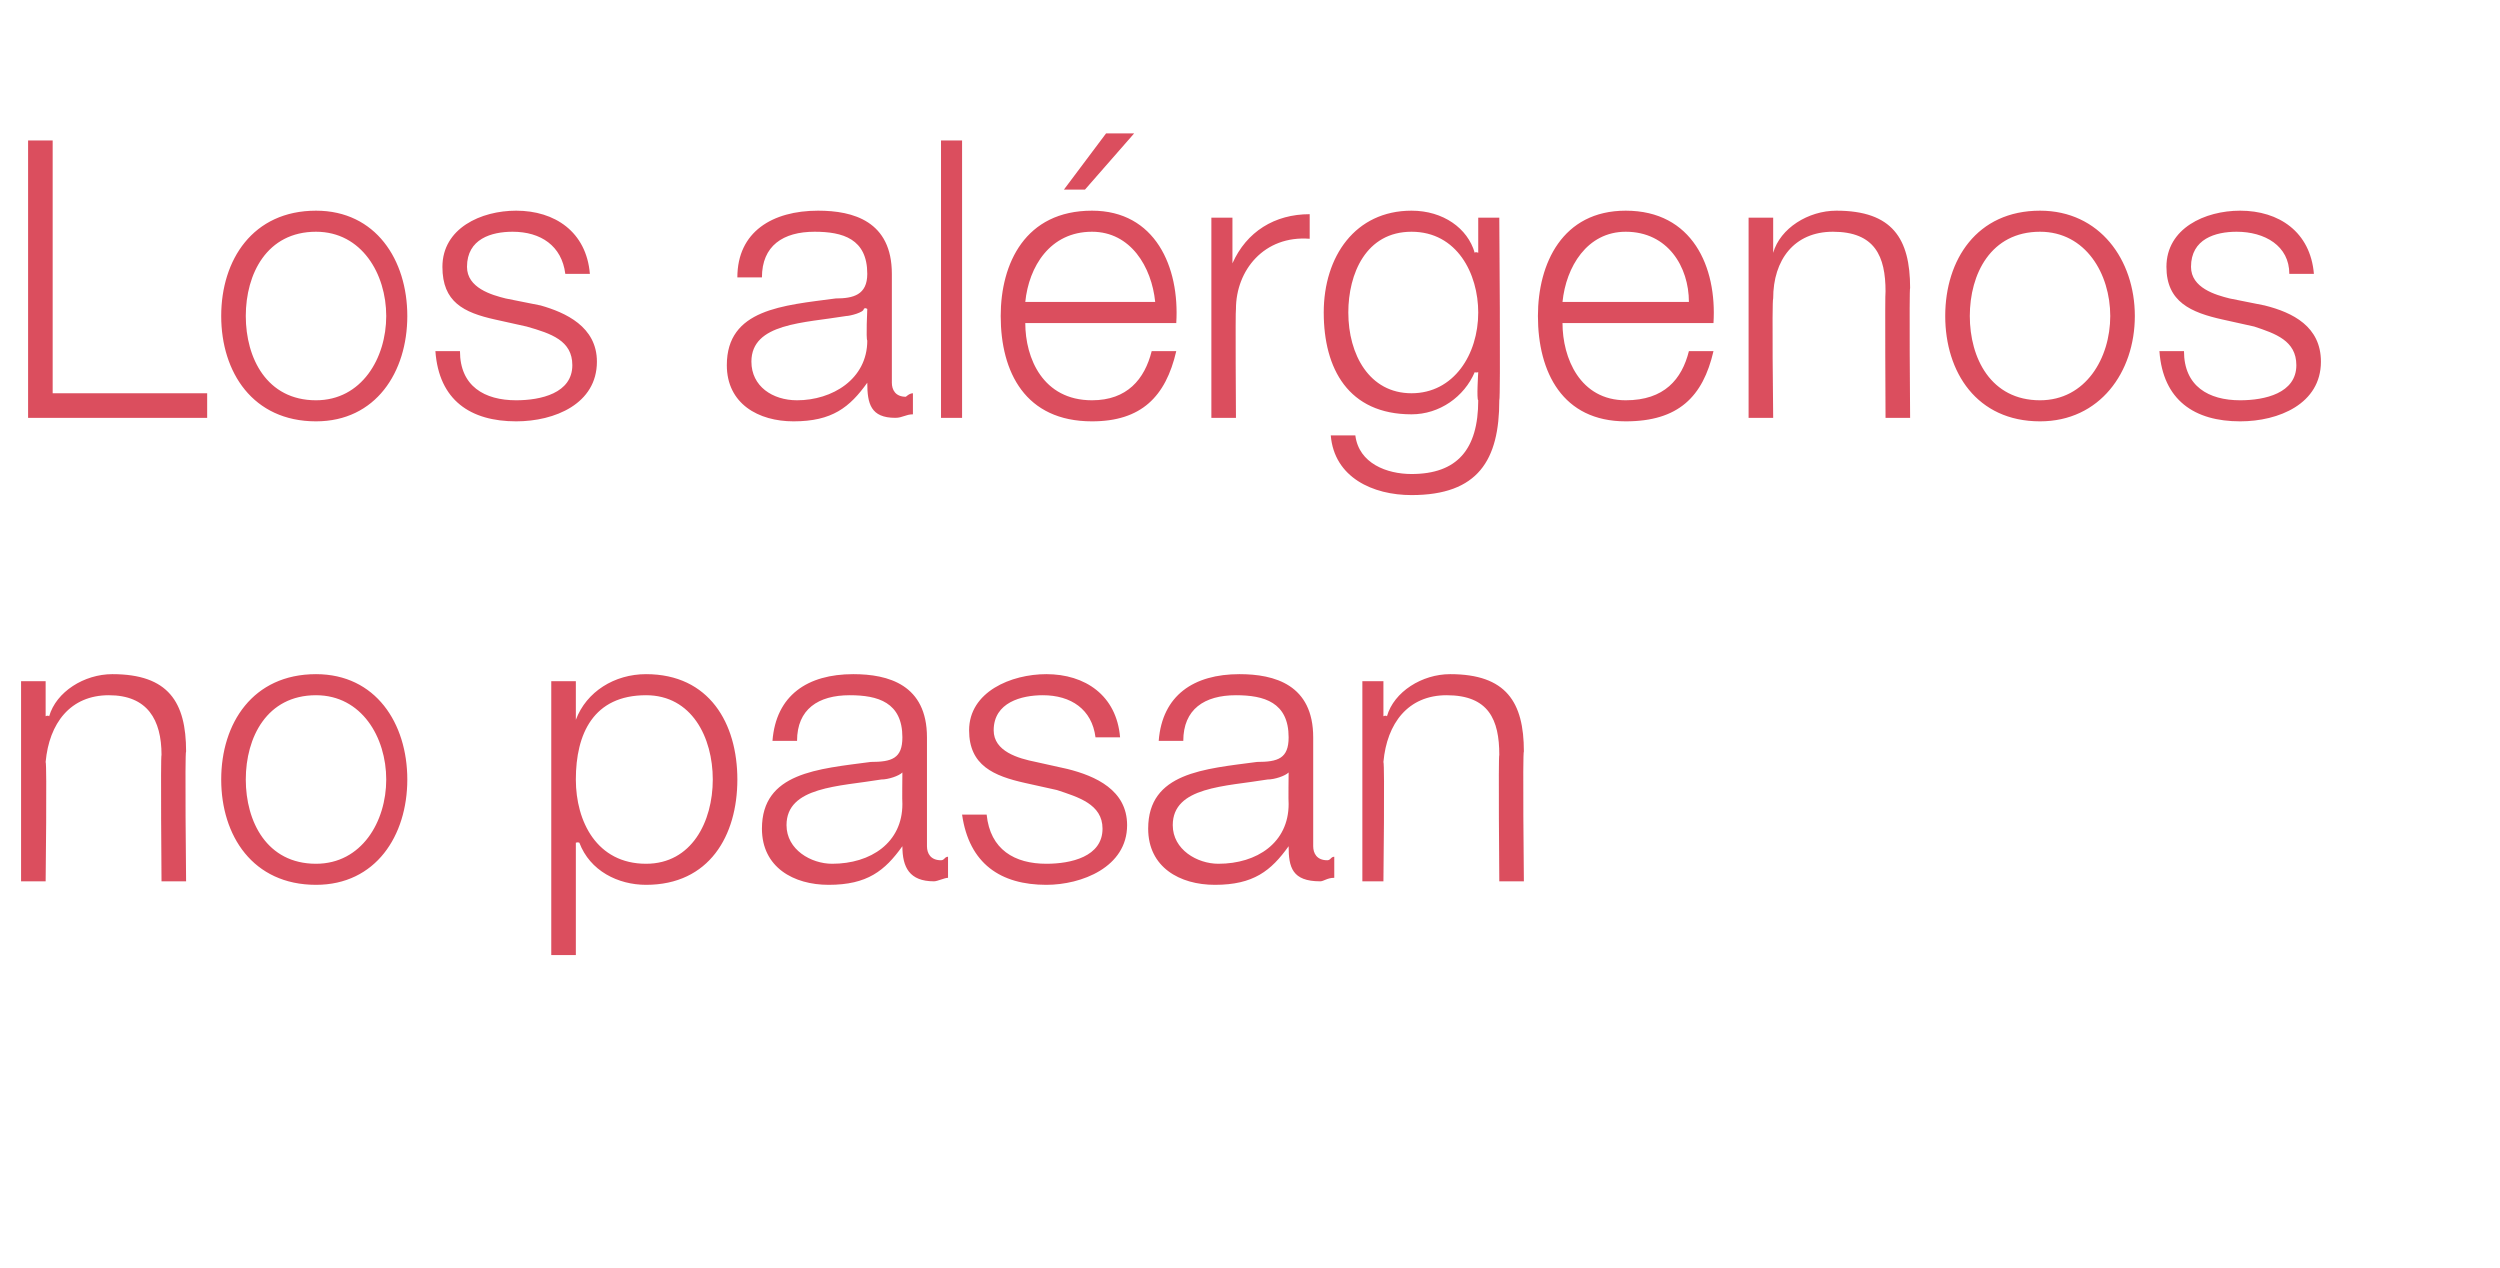
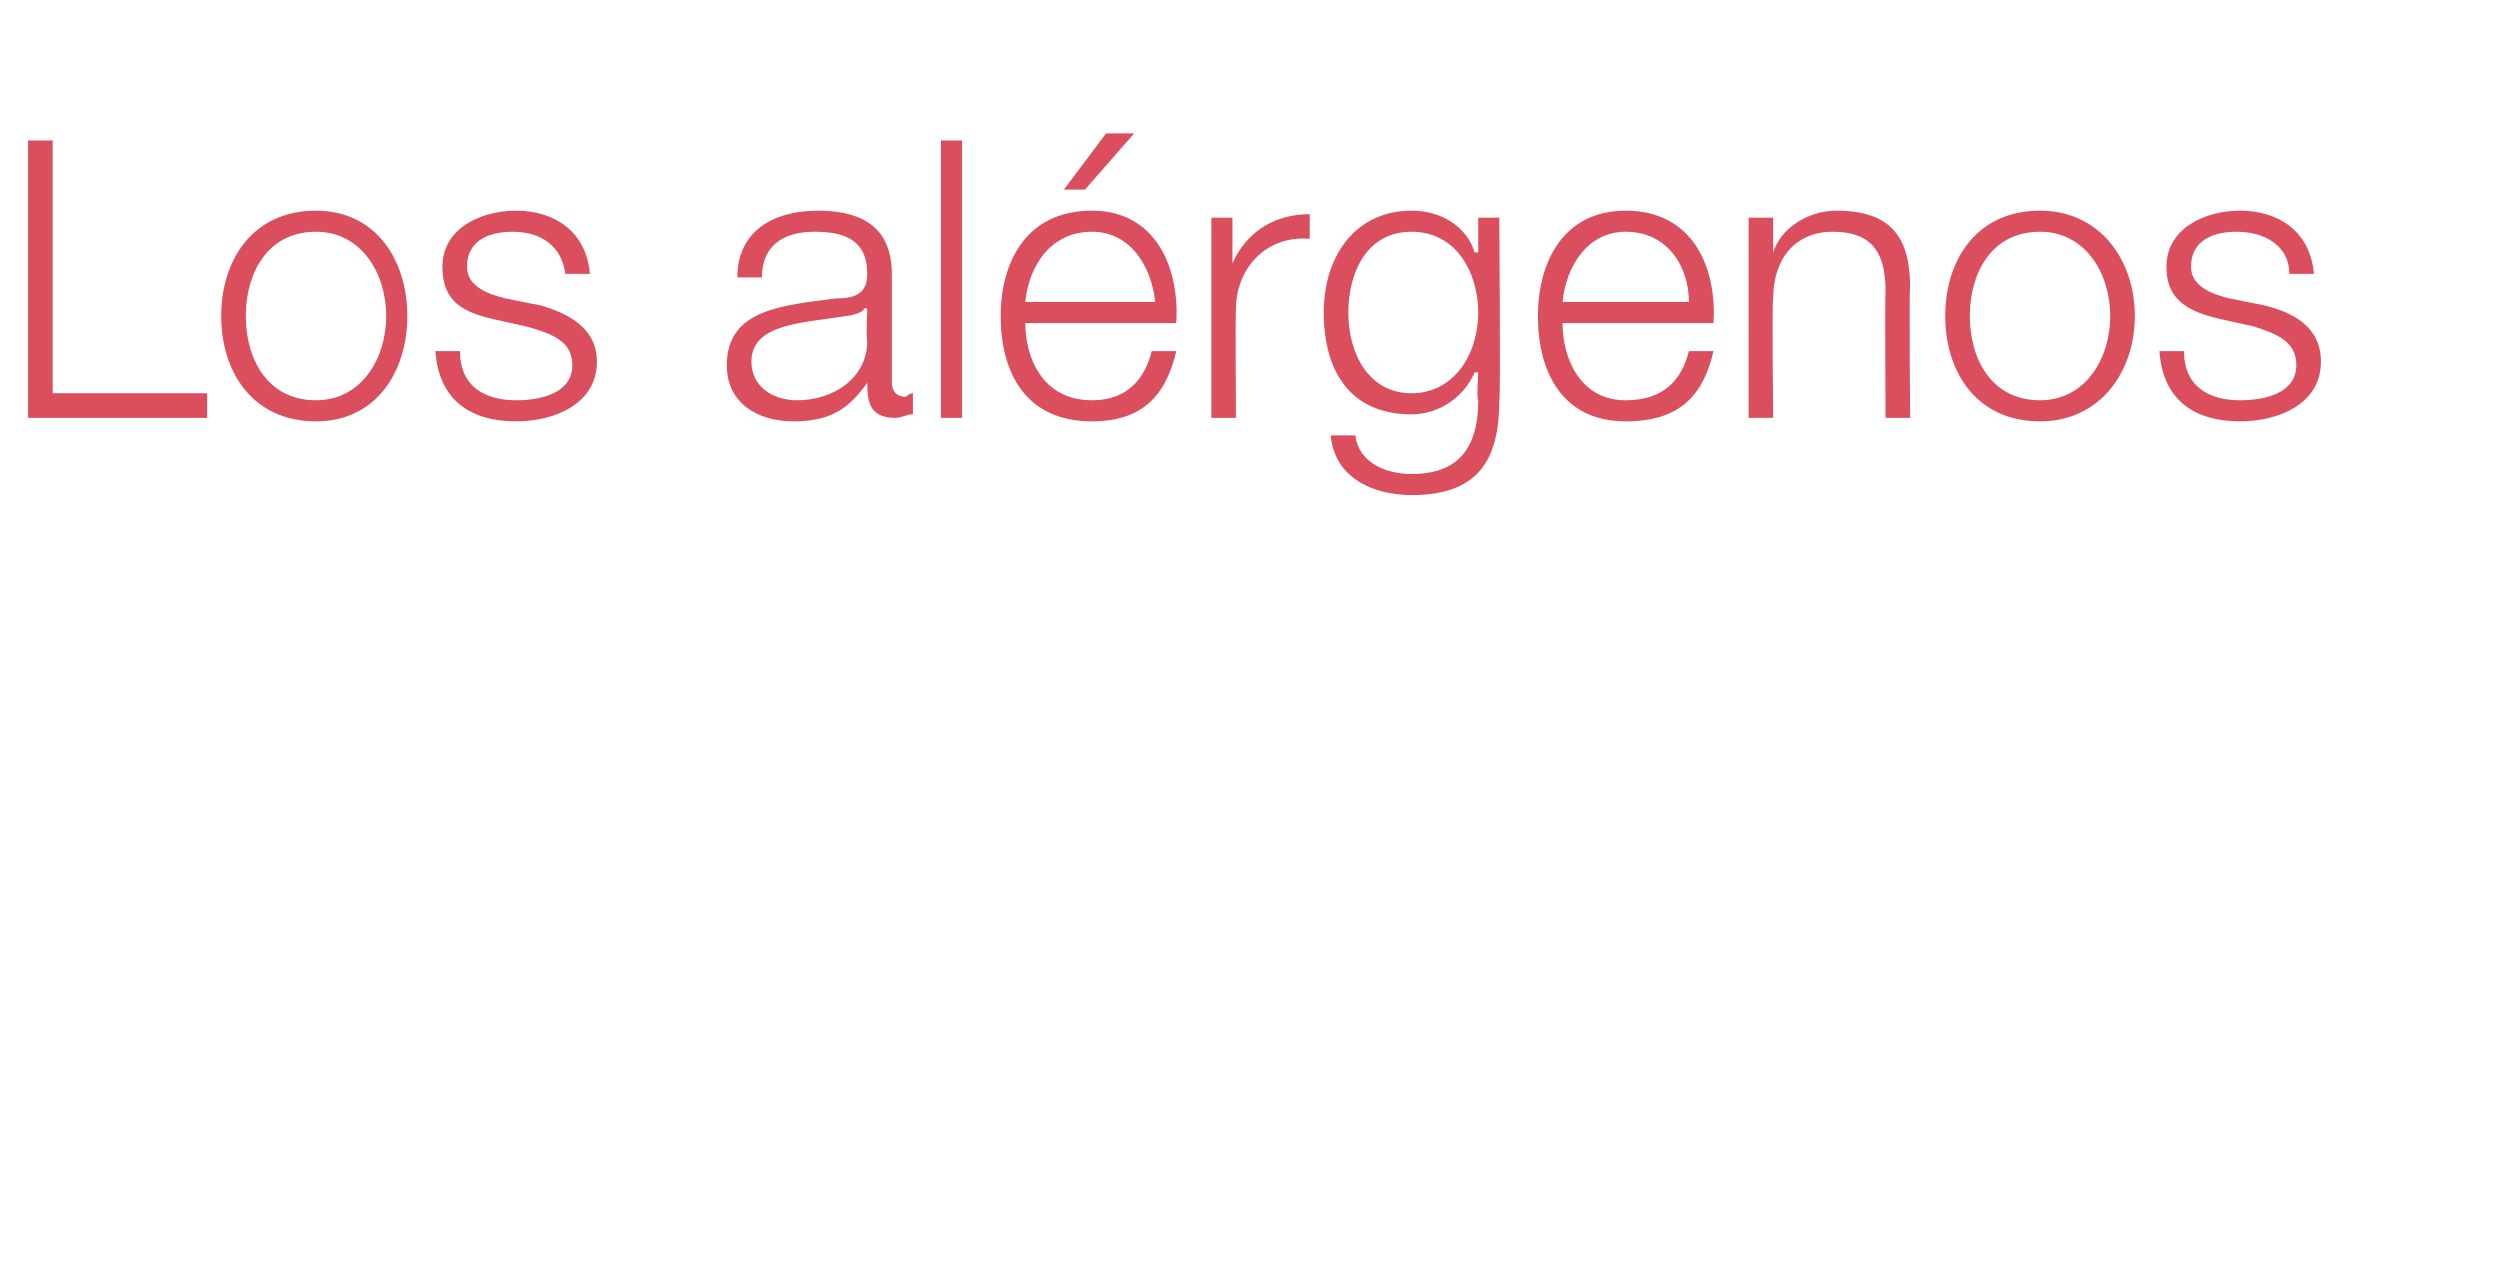
<svg xmlns="http://www.w3.org/2000/svg" version="1.1" width="71.2px" height="36.1px" viewBox="0 -4 71.2 36.1" style="top:-4px">
  <desc>Los al rgenos no pasan</desc>
  <defs />
  <g id="Polygon47646">
-     <path d="M 0.6 15.4 L 1.3 15.4 L 1.3 16.4 C 1.3 16.4 1.36 16.36 1.4 16.4 C 1.6 15.7 2.4 15.2 3.2 15.2 C 4.8 15.2 5.3 16 5.3 17.4 C 5.26 17.4 5.3 21.1 5.3 21.1 L 4.6 21.1 C 4.6 21.1 4.57 17.51 4.6 17.5 C 4.6 16.5 4.2 15.8 3.1 15.8 C 2 15.8 1.4 16.6 1.3 17.7 C 1.34 17.74 1.3 21.1 1.3 21.1 L 0.6 21.1 L 0.6 15.4 Z M 11.6 18.2 C 11.6 19.8 10.7 21.2 9 21.2 C 7.2 21.2 6.3 19.8 6.3 18.2 C 6.3 16.6 7.2 15.2 9 15.2 C 10.7 15.2 11.6 16.6 11.6 18.2 Z M 7 18.2 C 7 19.4 7.6 20.6 9 20.6 C 10.3 20.6 11 19.4 11 18.2 C 11 17 10.3 15.8 9 15.8 C 7.6 15.8 7 17 7 18.2 Z M 18.4 15.8 C 16.9 15.8 16.4 16.9 16.4 18.2 C 16.4 19.4 17 20.6 18.4 20.6 C 19.7 20.6 20.3 19.4 20.3 18.2 C 20.3 17 19.7 15.8 18.4 15.8 Z M 15.7 15.4 L 16.4 15.4 L 16.4 16.5 C 16.4 16.5 16.4 16.46 16.4 16.5 C 16.7 15.7 17.5 15.2 18.4 15.2 C 20.2 15.2 21 16.6 21 18.2 C 21 19.8 20.2 21.2 18.4 21.2 C 17.6 21.2 16.8 20.8 16.5 20 C 16.46 19.98 16.4 20 16.4 20 L 16.4 23.2 L 15.7 23.2 L 15.7 15.4 Z M 25.7 18 C 25.7 18 25.66 17.95 25.7 18 C 25.6 18.1 25.3 18.2 25.1 18.2 C 23.9 18.4 22.4 18.4 22.4 19.5 C 22.4 20.2 23.1 20.6 23.7 20.6 C 24.8 20.6 25.7 20 25.7 18.9 C 25.69 18.85 25.7 18 25.7 18 Z M 22 17.1 C 22.1 15.8 23 15.2 24.3 15.2 C 25.3 15.2 26.4 15.5 26.4 17 C 26.4 17 26.4 20.1 26.4 20.1 C 26.4 20.3 26.5 20.5 26.8 20.5 C 26.9 20.5 26.9 20.4 27 20.4 C 27 20.4 27 21 27 21 C 26.9 21 26.7 21.1 26.6 21.1 C 25.9 21.1 25.7 20.7 25.7 20.1 C 25.7 20.1 25.7 20.1 25.7 20.1 C 25.2 20.8 24.7 21.2 23.6 21.2 C 22.6 21.2 21.7 20.7 21.7 19.6 C 21.7 18 23.3 17.9 24.8 17.7 C 25.4 17.7 25.7 17.6 25.7 17 C 25.7 16 25 15.8 24.2 15.8 C 23.3 15.8 22.7 16.2 22.7 17.1 C 22.7 17.1 22 17.1 22 17.1 Z M 31.2 17 C 31.1 16.2 30.5 15.8 29.7 15.8 C 29.1 15.8 28.3 16 28.3 16.8 C 28.3 17.4 29 17.6 29.5 17.7 C 29.5 17.7 30.4 17.9 30.4 17.9 C 31.2 18.1 32.1 18.5 32.1 19.5 C 32.1 20.7 30.8 21.2 29.8 21.2 C 28.5 21.2 27.6 20.6 27.4 19.2 C 27.4 19.2 28.1 19.2 28.1 19.2 C 28.2 20.2 28.9 20.6 29.8 20.6 C 30.5 20.6 31.4 20.4 31.4 19.6 C 31.4 18.9 30.7 18.7 30.1 18.5 C 30.1 18.5 29.2 18.3 29.2 18.3 C 28.3 18.1 27.6 17.8 27.6 16.8 C 27.6 15.7 28.8 15.2 29.8 15.2 C 30.9 15.2 31.8 15.8 31.9 17 C 31.9 17 31.2 17 31.2 17 Z M 36.7 18 C 36.7 18 36.66 17.95 36.7 18 C 36.6 18.1 36.3 18.2 36.1 18.2 C 34.9 18.4 33.4 18.4 33.4 19.5 C 33.4 20.2 34.1 20.6 34.7 20.6 C 35.8 20.6 36.7 20 36.7 18.9 C 36.69 18.85 36.7 18 36.7 18 Z M 33 17.1 C 33.1 15.8 34 15.2 35.3 15.2 C 36.3 15.2 37.4 15.5 37.4 17 C 37.4 17 37.4 20.1 37.4 20.1 C 37.4 20.3 37.5 20.5 37.8 20.5 C 37.9 20.5 37.9 20.4 38 20.4 C 38 20.4 38 21 38 21 C 37.8 21 37.7 21.1 37.6 21.1 C 36.8 21.1 36.7 20.7 36.7 20.1 C 36.7 20.1 36.7 20.1 36.7 20.1 C 36.2 20.8 35.7 21.2 34.6 21.2 C 33.6 21.2 32.7 20.7 32.7 19.6 C 32.7 18 34.3 17.9 35.8 17.7 C 36.4 17.7 36.7 17.6 36.7 17 C 36.7 16 36 15.8 35.2 15.8 C 34.3 15.8 33.7 16.2 33.7 17.1 C 33.7 17.1 33 17.1 33 17.1 Z M 38.8 15.4 L 39.4 15.4 L 39.4 16.4 C 39.4 16.4 39.47 16.36 39.5 16.4 C 39.7 15.7 40.5 15.2 41.3 15.2 C 42.9 15.2 43.4 16 43.4 17.4 C 43.36 17.4 43.4 21.1 43.4 21.1 L 42.7 21.1 C 42.7 21.1 42.67 17.51 42.7 17.5 C 42.7 16.5 42.4 15.8 41.2 15.8 C 40.1 15.8 39.5 16.6 39.4 17.7 C 39.44 17.74 39.4 21.1 39.4 21.1 L 38.8 21.1 L 38.8 15.4 Z " stroke="none" fill="#cc071d" fill-opacity="0.71" />
-   </g>
+     </g>
  <g id="Polygon47645">
    <path d="M 0.8 0 L 1.5 0 L 1.5 7.2 L 5.9 7.2 L 5.9 7.9 L 0.8 7.9 L 0.8 0 Z M 11.6 5 C 11.6 6.6 10.7 8 9 8 C 7.2 8 6.3 6.6 6.3 5 C 6.3 3.4 7.2 2 9 2 C 10.7 2 11.6 3.4 11.6 5 Z M 7 5 C 7 6.2 7.6 7.4 9 7.4 C 10.3 7.4 11 6.2 11 5 C 11 3.8 10.3 2.6 9 2.6 C 7.6 2.6 7 3.8 7 5 Z M 16.1 3.8 C 16 3 15.4 2.6 14.6 2.6 C 14 2.6 13.3 2.8 13.3 3.6 C 13.3 4.2 14 4.4 14.4 4.5 C 14.4 4.5 15.4 4.7 15.4 4.7 C 16.1 4.9 17 5.3 17 6.3 C 17 7.5 15.8 8 14.7 8 C 13.4 8 12.5 7.4 12.4 6 C 12.4 6 13.1 6 13.1 6 C 13.1 7 13.8 7.4 14.7 7.4 C 15.4 7.4 16.3 7.2 16.3 6.4 C 16.3 5.7 15.7 5.5 15 5.3 C 15 5.3 14.1 5.1 14.1 5.1 C 13.2 4.9 12.6 4.6 12.6 3.6 C 12.6 2.5 13.7 2 14.7 2 C 15.8 2 16.7 2.6 16.8 3.8 C 16.8 3.8 16.1 3.8 16.1 3.8 Z M 24.7 4.8 C 24.7 4.8 24.64 4.75 24.6 4.8 C 24.6 4.9 24.2 5 24.1 5 C 22.9 5.2 21.4 5.2 21.4 6.3 C 21.4 7 22 7.4 22.7 7.4 C 23.7 7.4 24.7 6.8 24.7 5.7 C 24.66 5.65 24.7 4.8 24.7 4.8 Z M 21 3.9 C 21 2.6 22 2 23.3 2 C 24.3 2 25.4 2.3 25.4 3.8 C 25.4 3.8 25.4 6.9 25.4 6.9 C 25.4 7.1 25.5 7.3 25.8 7.3 C 25.8 7.3 25.9 7.2 26 7.2 C 26 7.2 26 7.8 26 7.8 C 25.8 7.8 25.7 7.9 25.5 7.9 C 24.8 7.9 24.7 7.5 24.7 6.9 C 24.7 6.9 24.7 6.9 24.7 6.9 C 24.2 7.6 23.7 8 22.6 8 C 21.6 8 20.7 7.5 20.7 6.4 C 20.7 4.8 22.3 4.7 23.8 4.5 C 24.3 4.5 24.7 4.4 24.7 3.8 C 24.7 2.8 24 2.6 23.2 2.6 C 22.3 2.6 21.7 3 21.7 3.9 C 21.7 3.9 21 3.9 21 3.9 Z M 26.8 0 L 27.4 0 L 27.4 7.9 L 26.8 7.9 L 26.8 0 Z M 29.2 5.2 C 29.2 6.2 29.7 7.4 31.1 7.4 C 32.1 7.4 32.6 6.8 32.8 6 C 32.8 6 33.5 6 33.5 6 C 33.2 7.3 32.5 8 31.1 8 C 29.2 8 28.5 6.6 28.5 5 C 28.5 3.5 29.2 2 31.1 2 C 32.9 2 33.6 3.6 33.5 5.2 C 33.5 5.2 29.2 5.2 29.2 5.2 Z M 32.9 4.6 C 32.8 3.6 32.2 2.6 31.1 2.6 C 29.9 2.6 29.3 3.6 29.2 4.6 C 29.2 4.6 32.9 4.6 32.9 4.6 Z M 30.9 1.4 L 30.3 1.4 L 31.5 -0.2 L 32.3 -0.2 L 30.9 1.4 Z M 34.5 2.2 L 35.1 2.2 L 35.1 3.5 C 35.1 3.5 35.14 3.51 35.1 3.5 C 35.5 2.6 36.3 2.1 37.3 2.1 C 37.3 2.1 37.3 2.8 37.3 2.8 C 36 2.7 35.2 3.7 35.2 4.8 C 35.18 4.83 35.2 7.9 35.2 7.9 L 34.5 7.9 L 34.5 2.2 Z M 42.1 4.9 C 42.1 3.8 41.5 2.6 40.2 2.6 C 38.9 2.6 38.4 3.8 38.4 4.9 C 38.4 6.1 39 7.2 40.2 7.2 C 41.4 7.2 42.1 6.1 42.1 4.9 Z M 42.7 7.4 C 42.7 9.1 42.1 10.1 40.2 10.1 C 39.1 10.1 38 9.6 37.9 8.4 C 37.9 8.4 38.6 8.4 38.6 8.4 C 38.7 9.2 39.5 9.5 40.2 9.5 C 41.5 9.5 42.1 8.8 42.1 7.4 C 42.05 7.39 42.1 6.6 42.1 6.6 C 42.1 6.6 42.03 6.62 42 6.6 C 41.7 7.3 41 7.8 40.2 7.8 C 38.4 7.8 37.7 6.5 37.7 4.9 C 37.7 3.3 38.6 2 40.2 2 C 41.1 2 41.8 2.5 42 3.2 C 42.03 3.16 42.1 3.2 42.1 3.2 L 42.1 2.2 L 42.7 2.2 C 42.7 2.2 42.74 7.39 42.7 7.4 Z M 44.5 5.2 C 44.5 6.2 45 7.4 46.3 7.4 C 47.4 7.4 47.9 6.8 48.1 6 C 48.1 6 48.8 6 48.8 6 C 48.5 7.3 47.8 8 46.3 8 C 44.5 8 43.8 6.6 43.8 5 C 43.8 3.5 44.5 2 46.3 2 C 48.2 2 48.9 3.6 48.8 5.2 C 48.8 5.2 44.5 5.2 44.5 5.2 Z M 48.1 4.6 C 48.1 3.6 47.5 2.6 46.3 2.6 C 45.2 2.6 44.6 3.6 44.5 4.6 C 44.5 4.6 48.1 4.6 48.1 4.6 Z M 49.8 2.2 L 50.5 2.2 L 50.5 3.2 C 50.5 3.2 50.48 3.16 50.5 3.2 C 50.7 2.5 51.5 2 52.3 2 C 53.9 2 54.4 2.8 54.4 4.2 C 54.37 4.2 54.4 7.9 54.4 7.9 L 53.7 7.9 C 53.7 7.9 53.68 4.31 53.7 4.3 C 53.7 3.3 53.4 2.6 52.2 2.6 C 51.1 2.6 50.5 3.4 50.5 4.5 C 50.46 4.54 50.5 7.9 50.5 7.9 L 49.8 7.9 L 49.8 2.2 Z M 60.8 5 C 60.8 6.6 59.8 8 58.1 8 C 56.3 8 55.4 6.6 55.4 5 C 55.4 3.4 56.3 2 58.1 2 C 59.8 2 60.8 3.4 60.8 5 Z M 56.1 5 C 56.1 6.2 56.7 7.4 58.1 7.4 C 59.4 7.4 60.1 6.2 60.1 5 C 60.1 3.8 59.4 2.6 58.1 2.6 C 56.7 2.6 56.1 3.8 56.1 5 Z M 65.2 3.8 C 65.2 3 64.5 2.6 63.7 2.6 C 63.1 2.6 62.4 2.8 62.4 3.6 C 62.4 4.2 63.1 4.4 63.5 4.5 C 63.5 4.5 64.5 4.7 64.5 4.7 C 65.3 4.9 66.1 5.3 66.1 6.3 C 66.1 7.5 64.9 8 63.8 8 C 62.5 8 61.6 7.4 61.5 6 C 61.5 6 62.2 6 62.2 6 C 62.2 7 62.9 7.4 63.8 7.4 C 64.5 7.4 65.4 7.2 65.4 6.4 C 65.4 5.7 64.8 5.5 64.2 5.3 C 64.2 5.3 63.3 5.1 63.3 5.1 C 62.4 4.9 61.7 4.6 61.7 3.6 C 61.7 2.5 62.8 2 63.8 2 C 64.9 2 65.8 2.6 65.9 3.8 C 65.9 3.8 65.2 3.8 65.2 3.8 Z " stroke="none" fill="#cc071d" fill-opacity="0.71" />
  </g>
</svg>